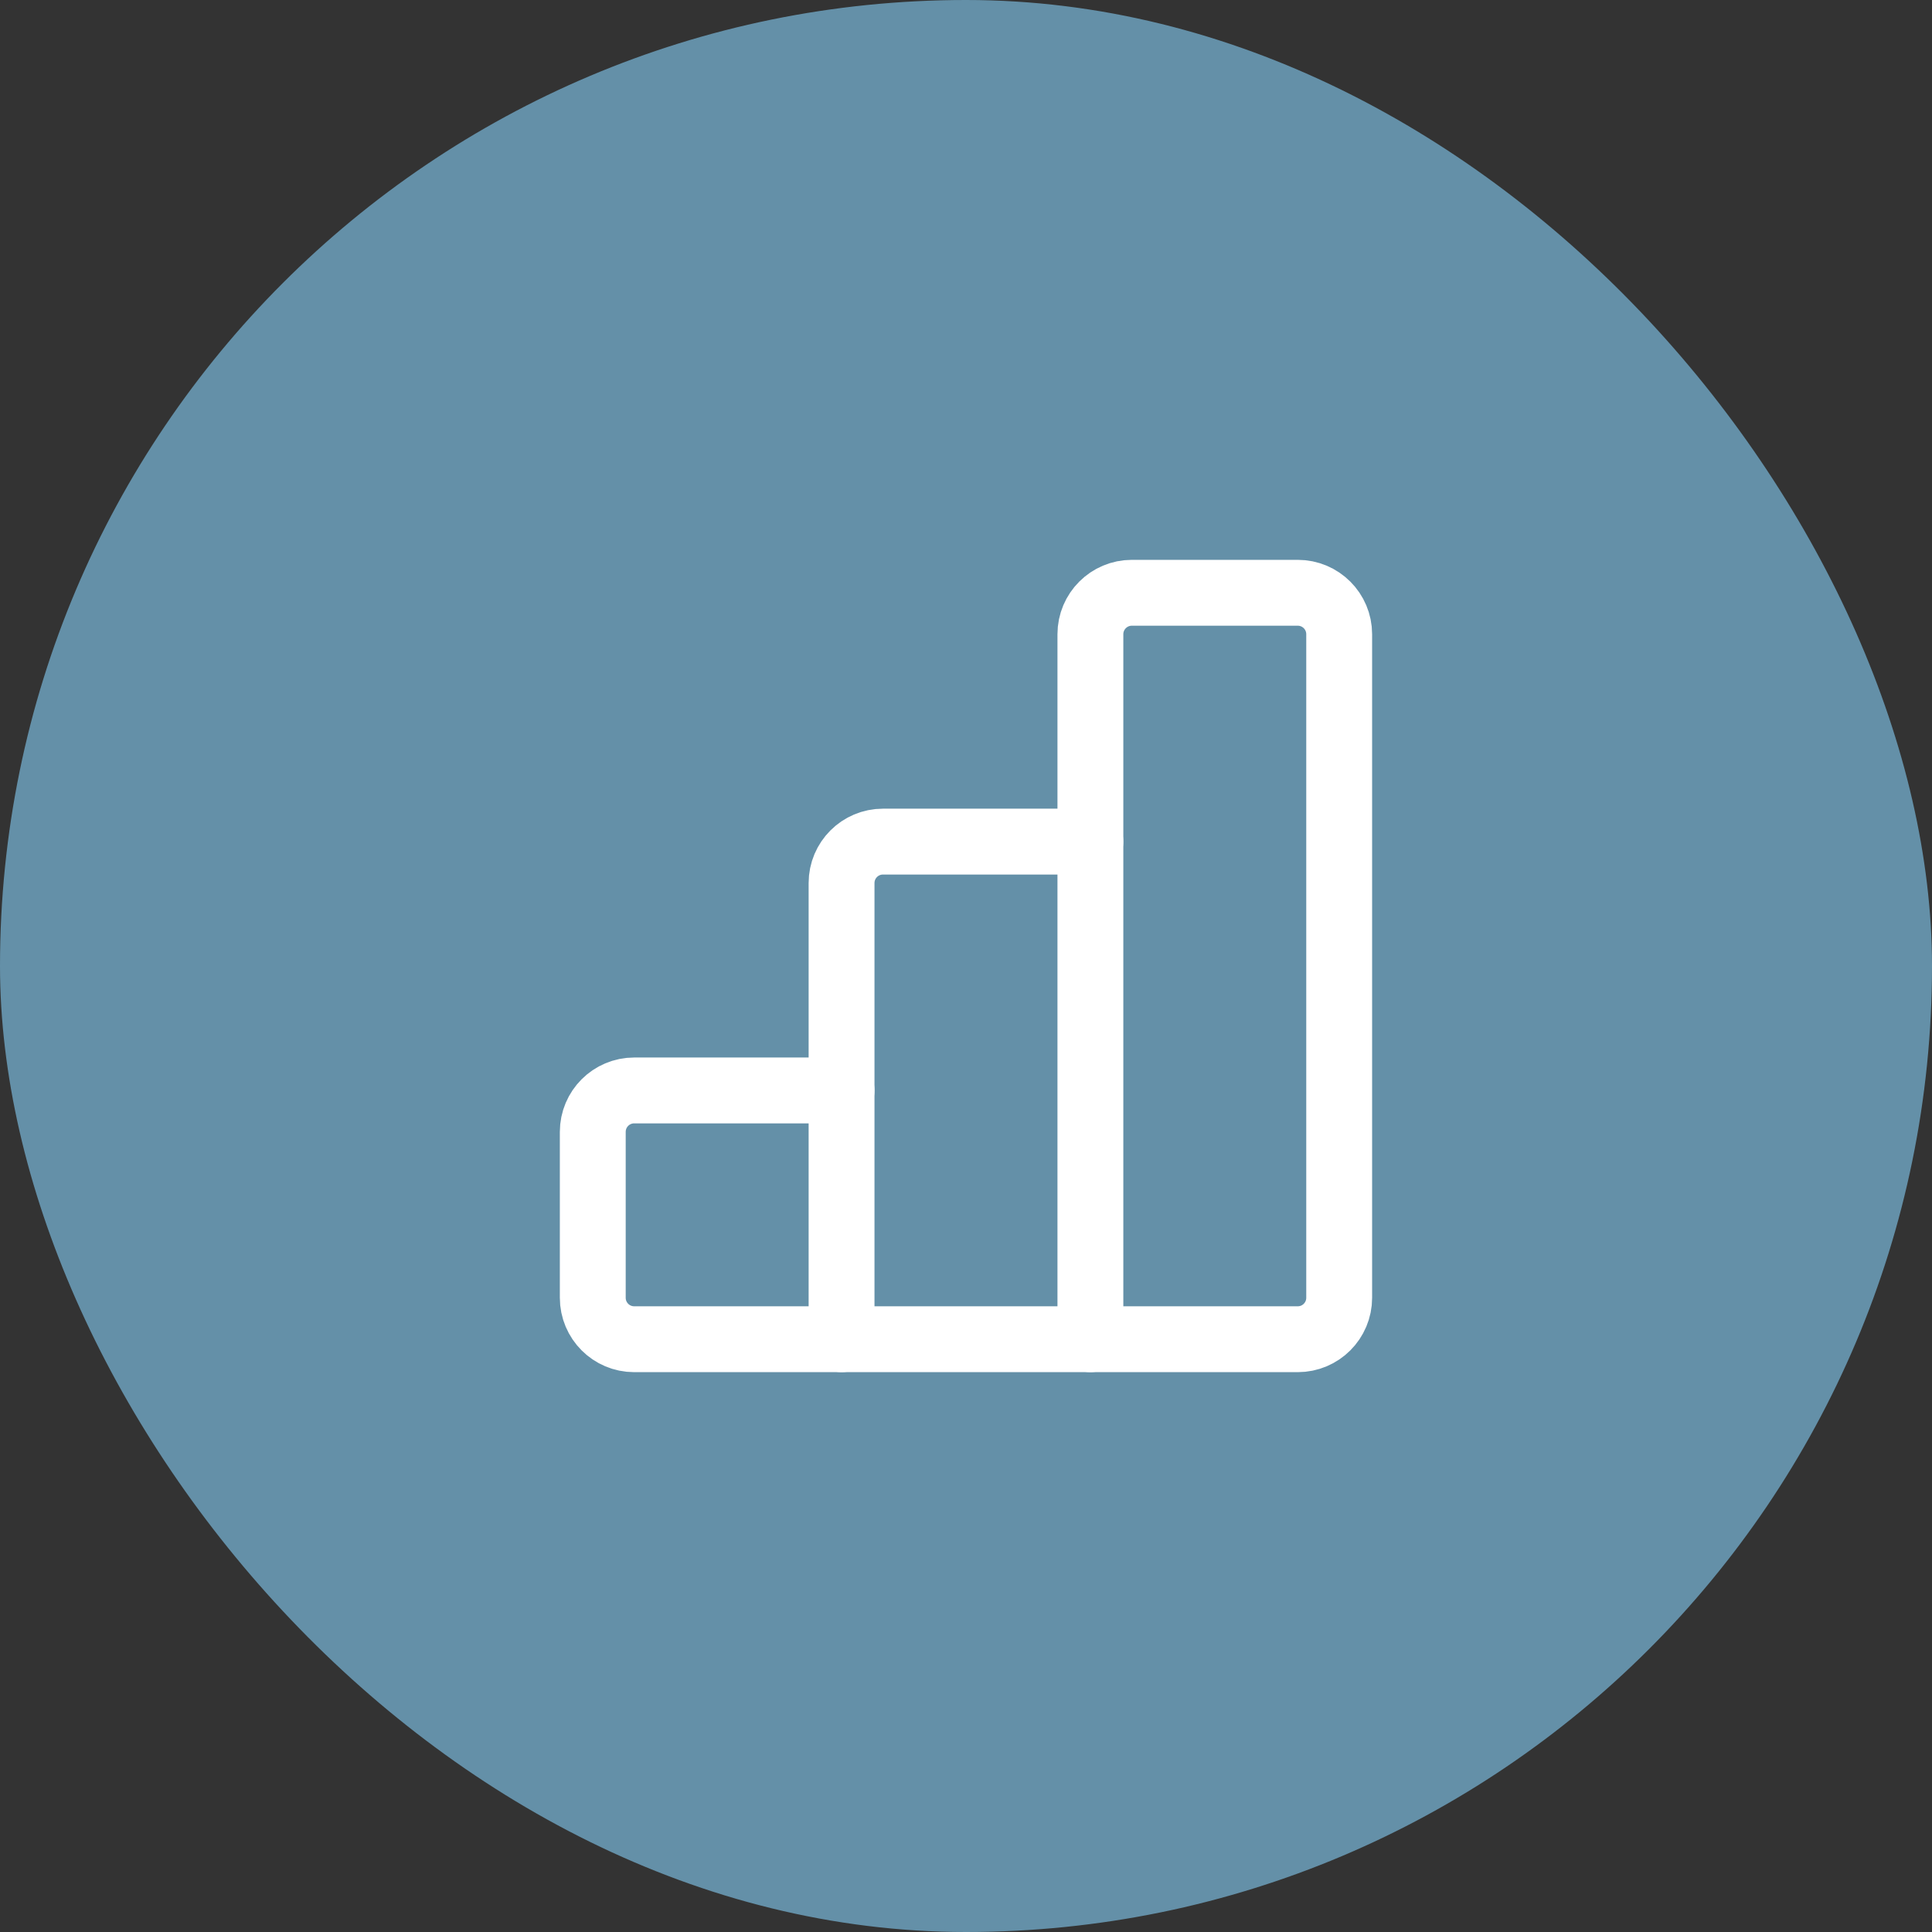
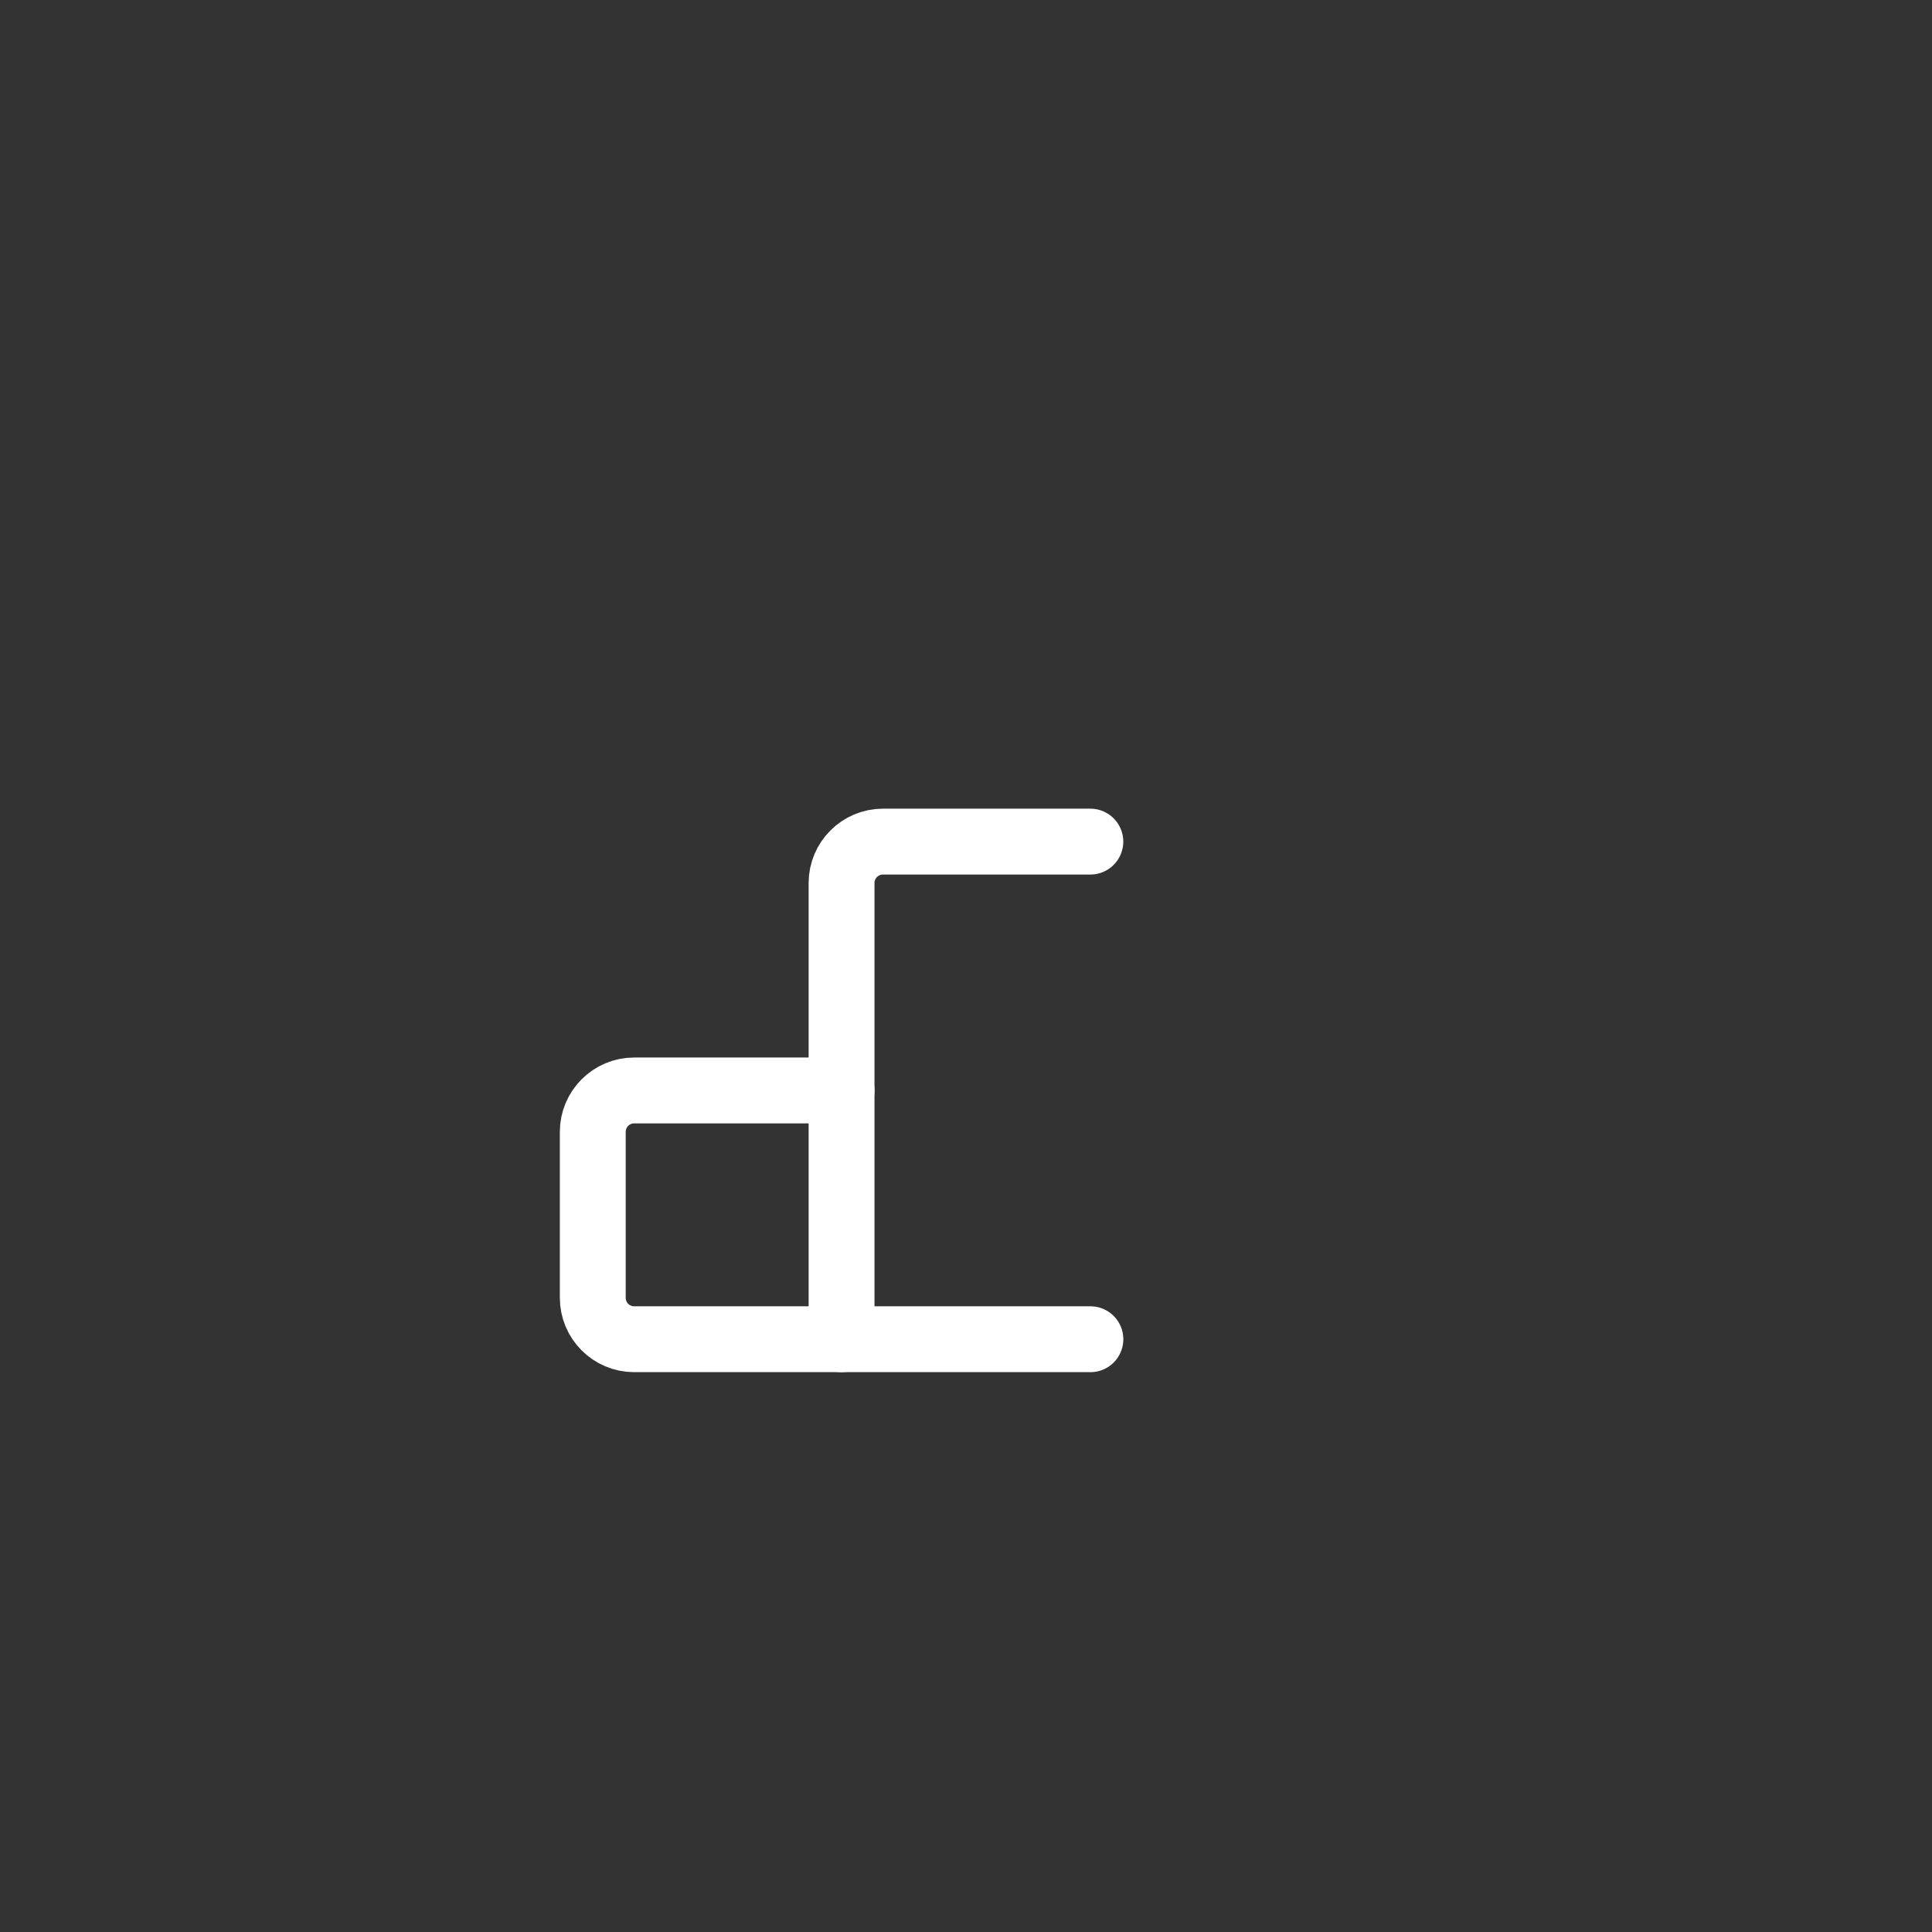
<svg xmlns="http://www.w3.org/2000/svg" width="44" height="44" viewBox="0 0 44 44" fill="none">
  <rect x="0" y="0" width="44" height="44" fill="#333333" stroke="none" />
-   <rect width="44" height="44" rx="22" fill="#6490A8" />
  <path d="M19.167 30.5H14.444C13.922 30.5 13.5 30.077 13.5 29.556V25.778C13.5 25.256 13.923 24.834 14.444 24.834H19.166" stroke="white" stroke-width="1.5" stroke-linecap="round" stroke-linejoin="round" />
-   <path fill-rule="evenodd" clip-rule="evenodd" d="M24.833 14.444V30.5H29.555C30.077 30.5 30.499 30.077 30.499 29.556V14.444C30.499 13.922 30.076 13.5 29.555 13.5H25.777C25.256 13.5 24.833 13.923 24.833 14.444V14.444Z" stroke="white" stroke-width="1.5" stroke-linecap="round" stroke-linejoin="round" />
  <path d="M24.833 30.5H19.166V20.111C19.166 19.589 19.589 19.167 20.11 19.167H24.832" stroke="white" stroke-width="1.5" stroke-linecap="round" stroke-linejoin="round" />
</svg>